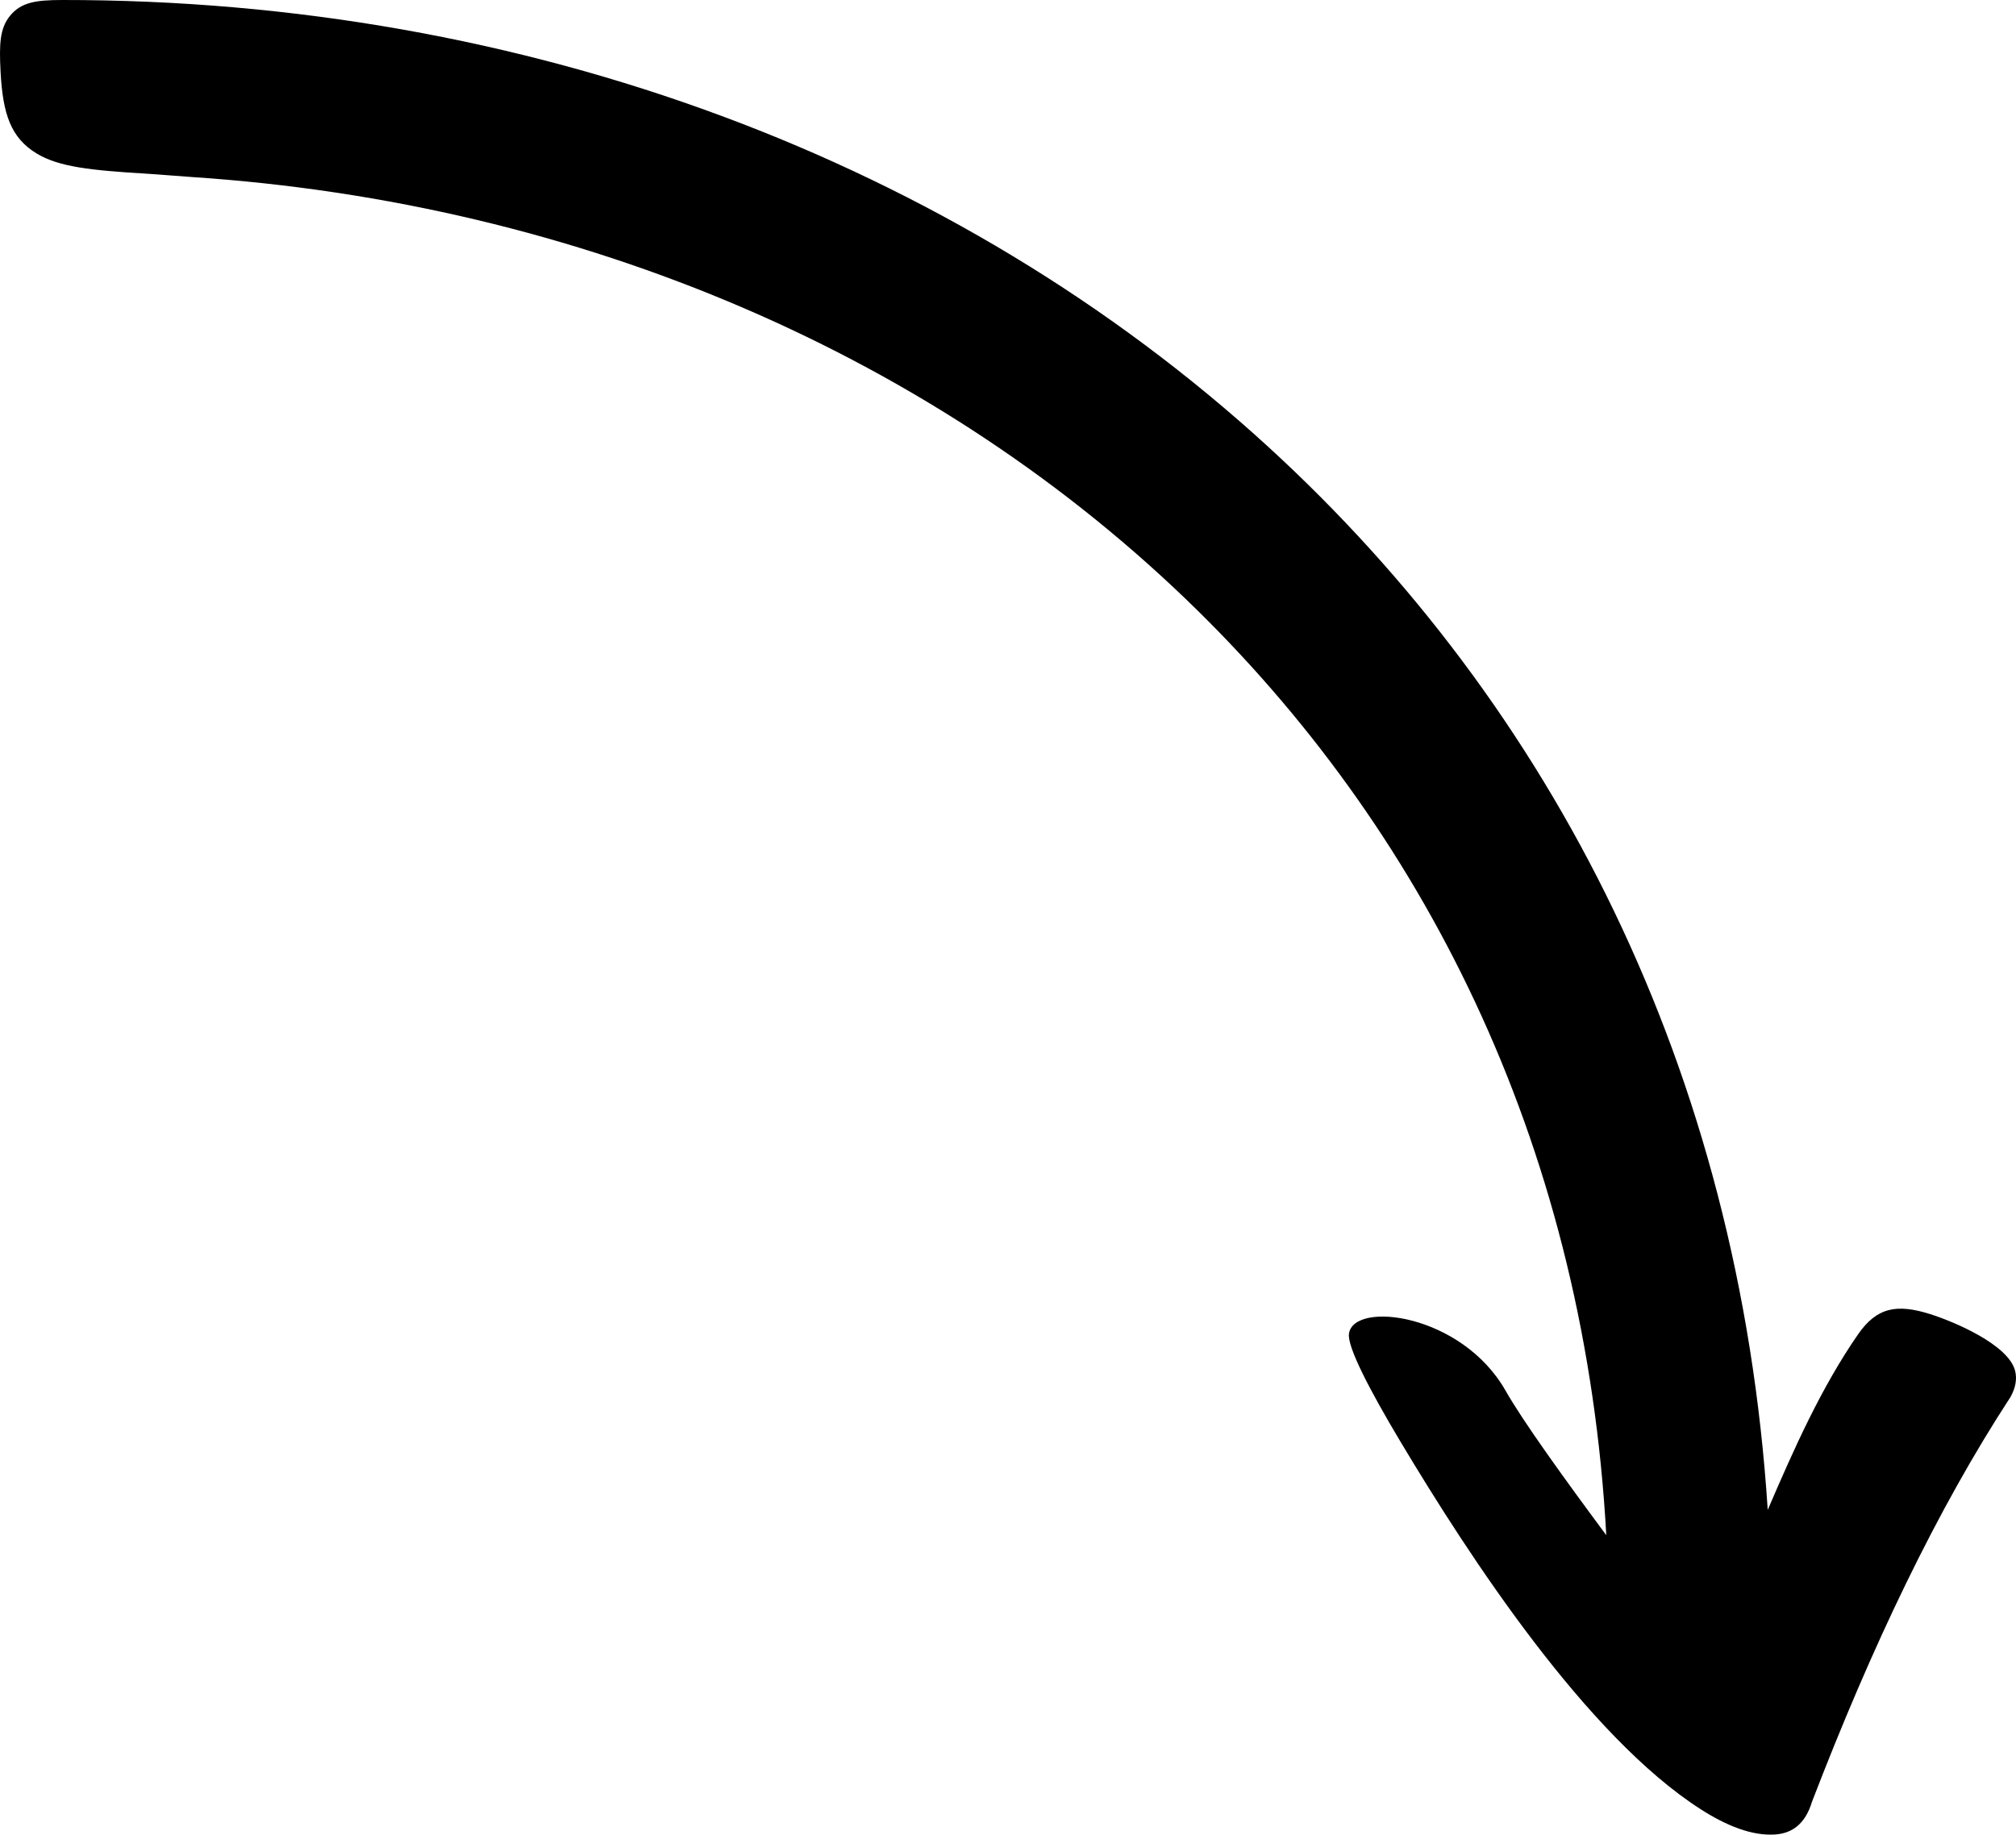
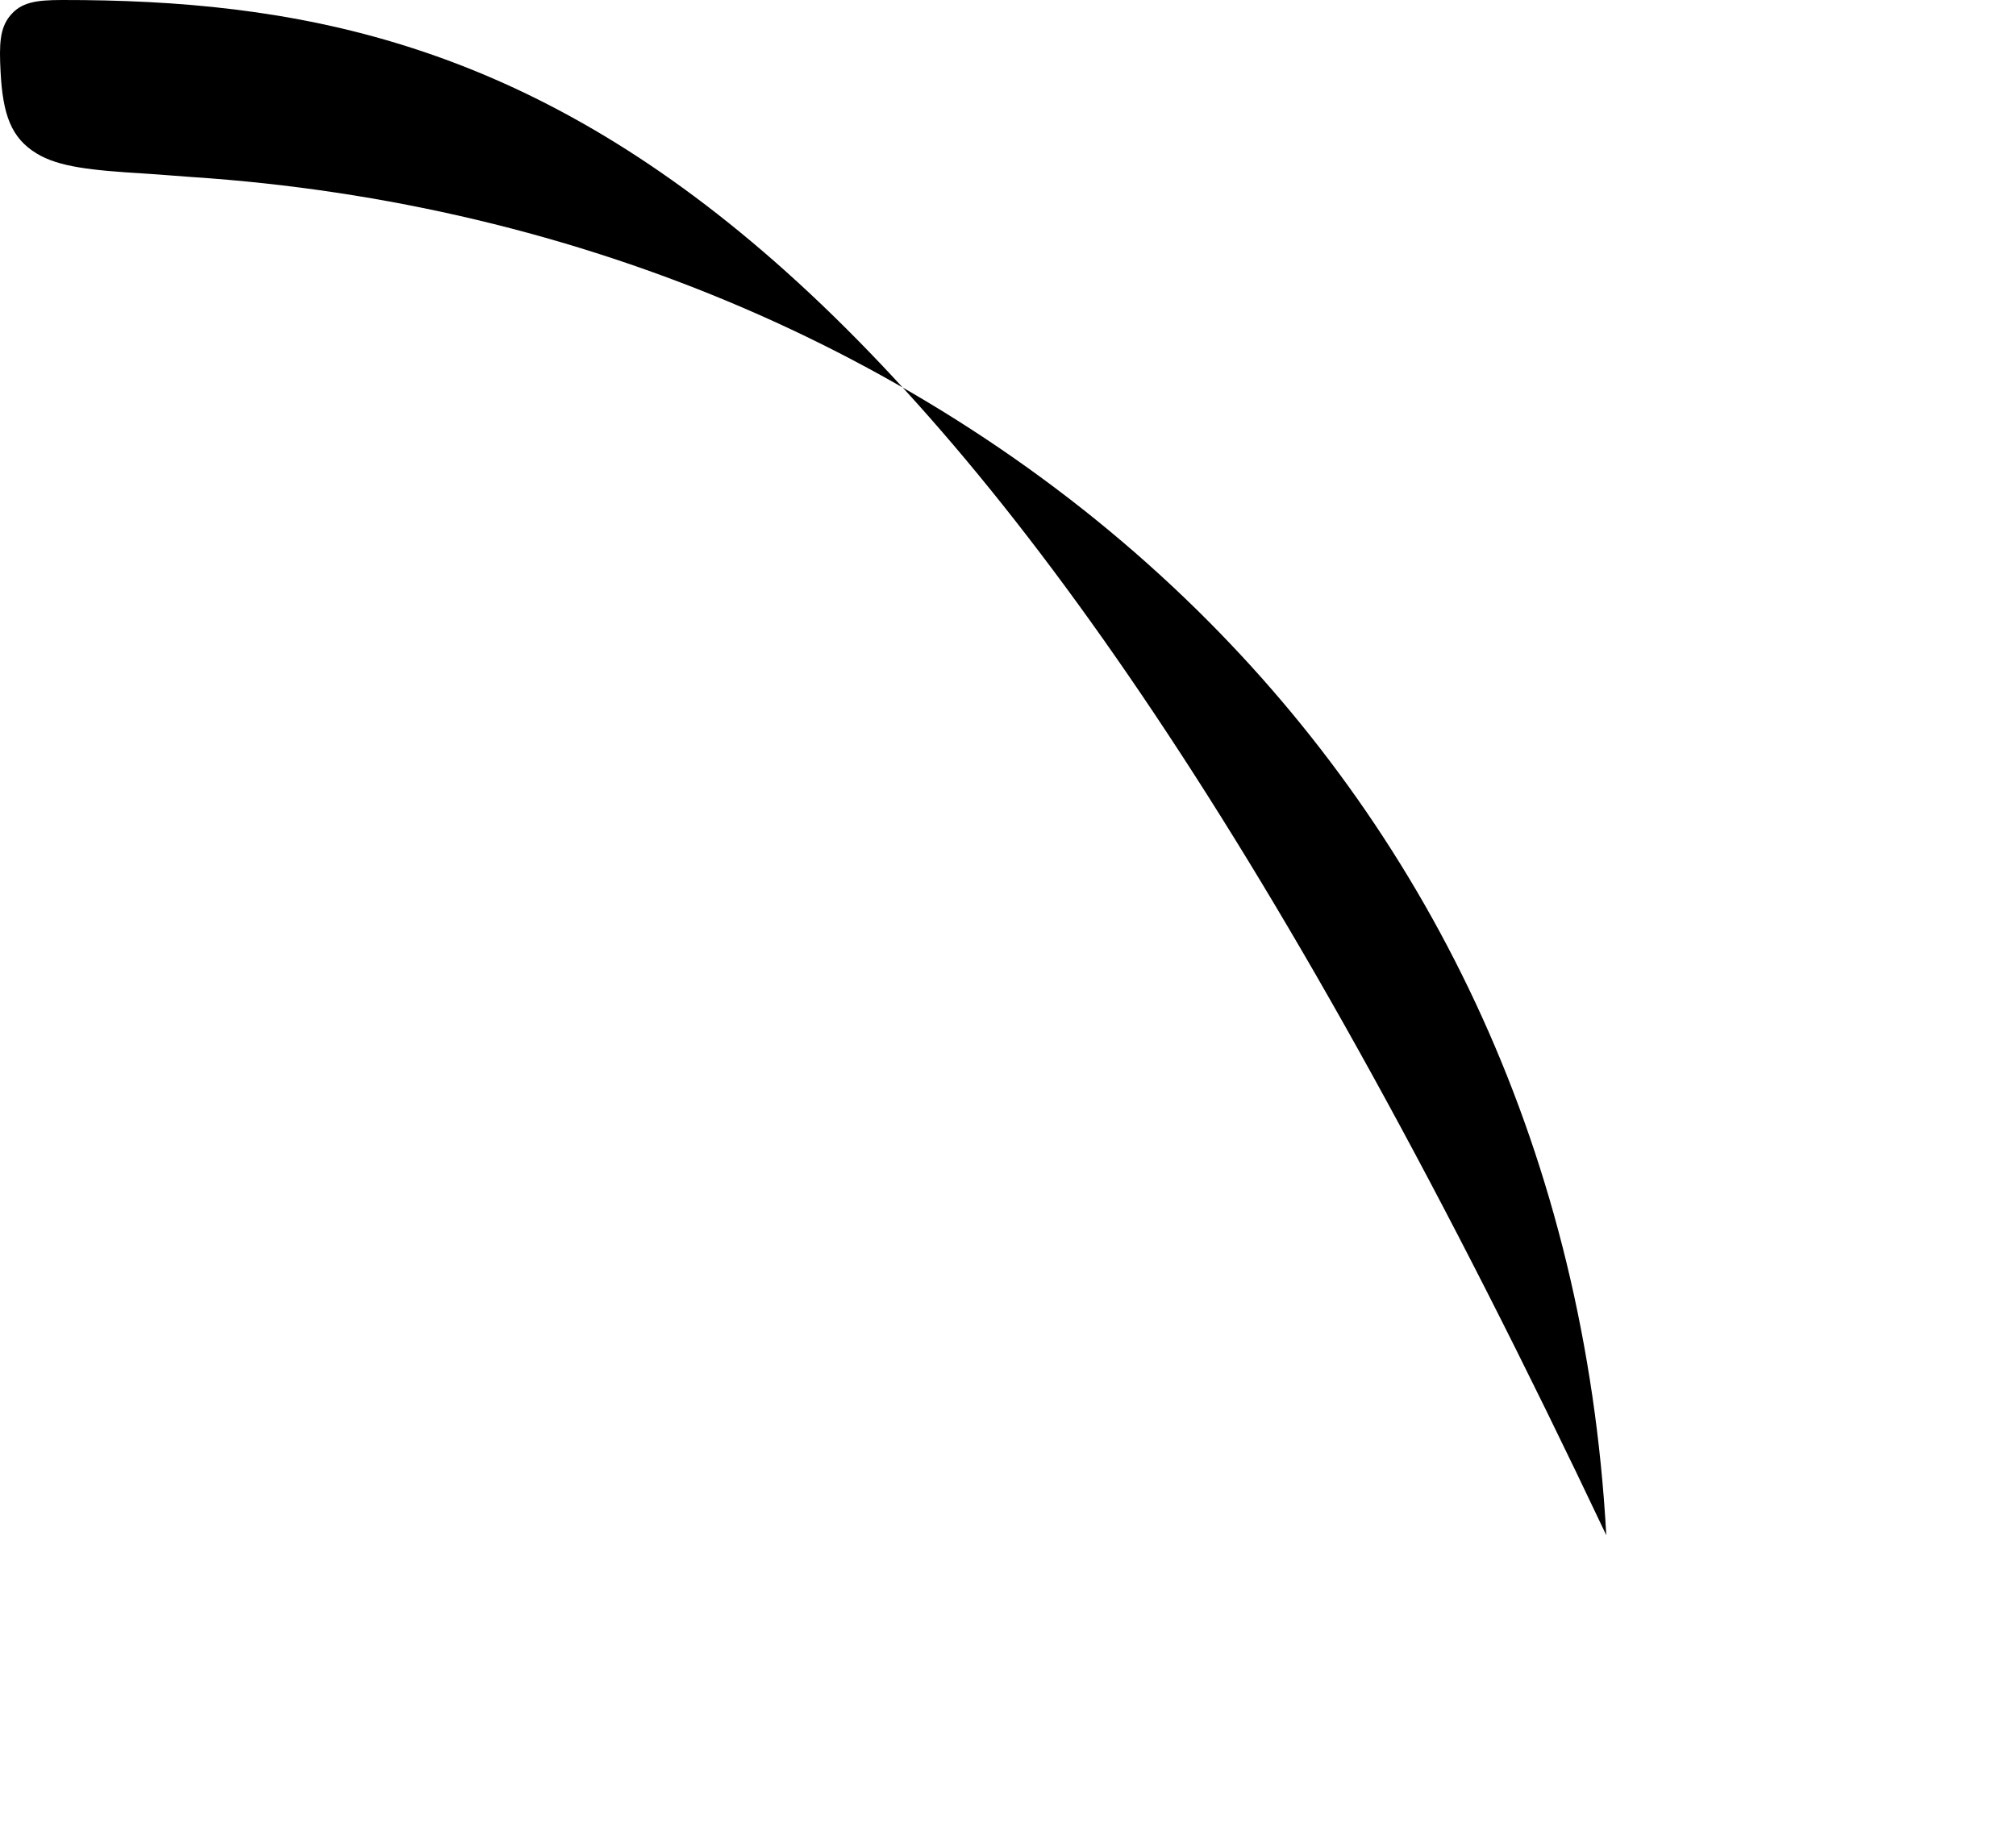
<svg xmlns="http://www.w3.org/2000/svg" shape-rendering="geometricPrecision" text-rendering="geometricPrecision" image-rendering="optimizeQuality" fill-rule="evenodd" clip-rule="evenodd" viewBox="0 0 512 466.034">
-   <path d="M407.944 389.964c-10.427-14.041-21.175-28.936-25.608-36.762-11.17-19.56-38.573-22.839-39.743-14.409-.464 3.338 5.327 14.432 12.987 27.255 17.661 29.563 47.32 74.932 76.335 93.533 6.596 4.229 13.085 6.799 18.889 6.415 4.445-.293 7.708-2.788 9.367-8.266 15.214-39.597 31.854-74.427 50.414-102.836 1.346-2.42 1.695-4.619 1.203-6.63-1.64-6.713-15.648-12.587-21.59-14.458-8.554-2.694-13.591-1.685-18.339 5.18-9.347 13.517-16.23 29.001-22.912 44.549-7.208-111.915-54.801-204.033-126.755-269.945C242.587 40.67 133.201-.088 15.806 0 9.083.005 5.309.578 2.493 4.082-.05 7.246-.219 11.224.144 18.201.708 29.016 2.768 35.03 9.34 39.01c5.621 3.404 13.818 4.255 27.424 5.082 4.014.243 8.023.617 12.038.884 98.579 6.55 189.551 45.369 255.347 110.108 59.538 58.58 98.481 138.446 103.795 234.88z" />
+   <path d="M407.944 389.964C242.587 40.67 133.201-.088 15.806 0 9.083.005 5.309.578 2.493 4.082-.05 7.246-.219 11.224.144 18.201.708 29.016 2.768 35.03 9.34 39.01c5.621 3.404 13.818 4.255 27.424 5.082 4.014.243 8.023.617 12.038.884 98.579 6.55 189.551 45.369 255.347 110.108 59.538 58.58 98.481 138.446 103.795 234.88z" />
</svg>